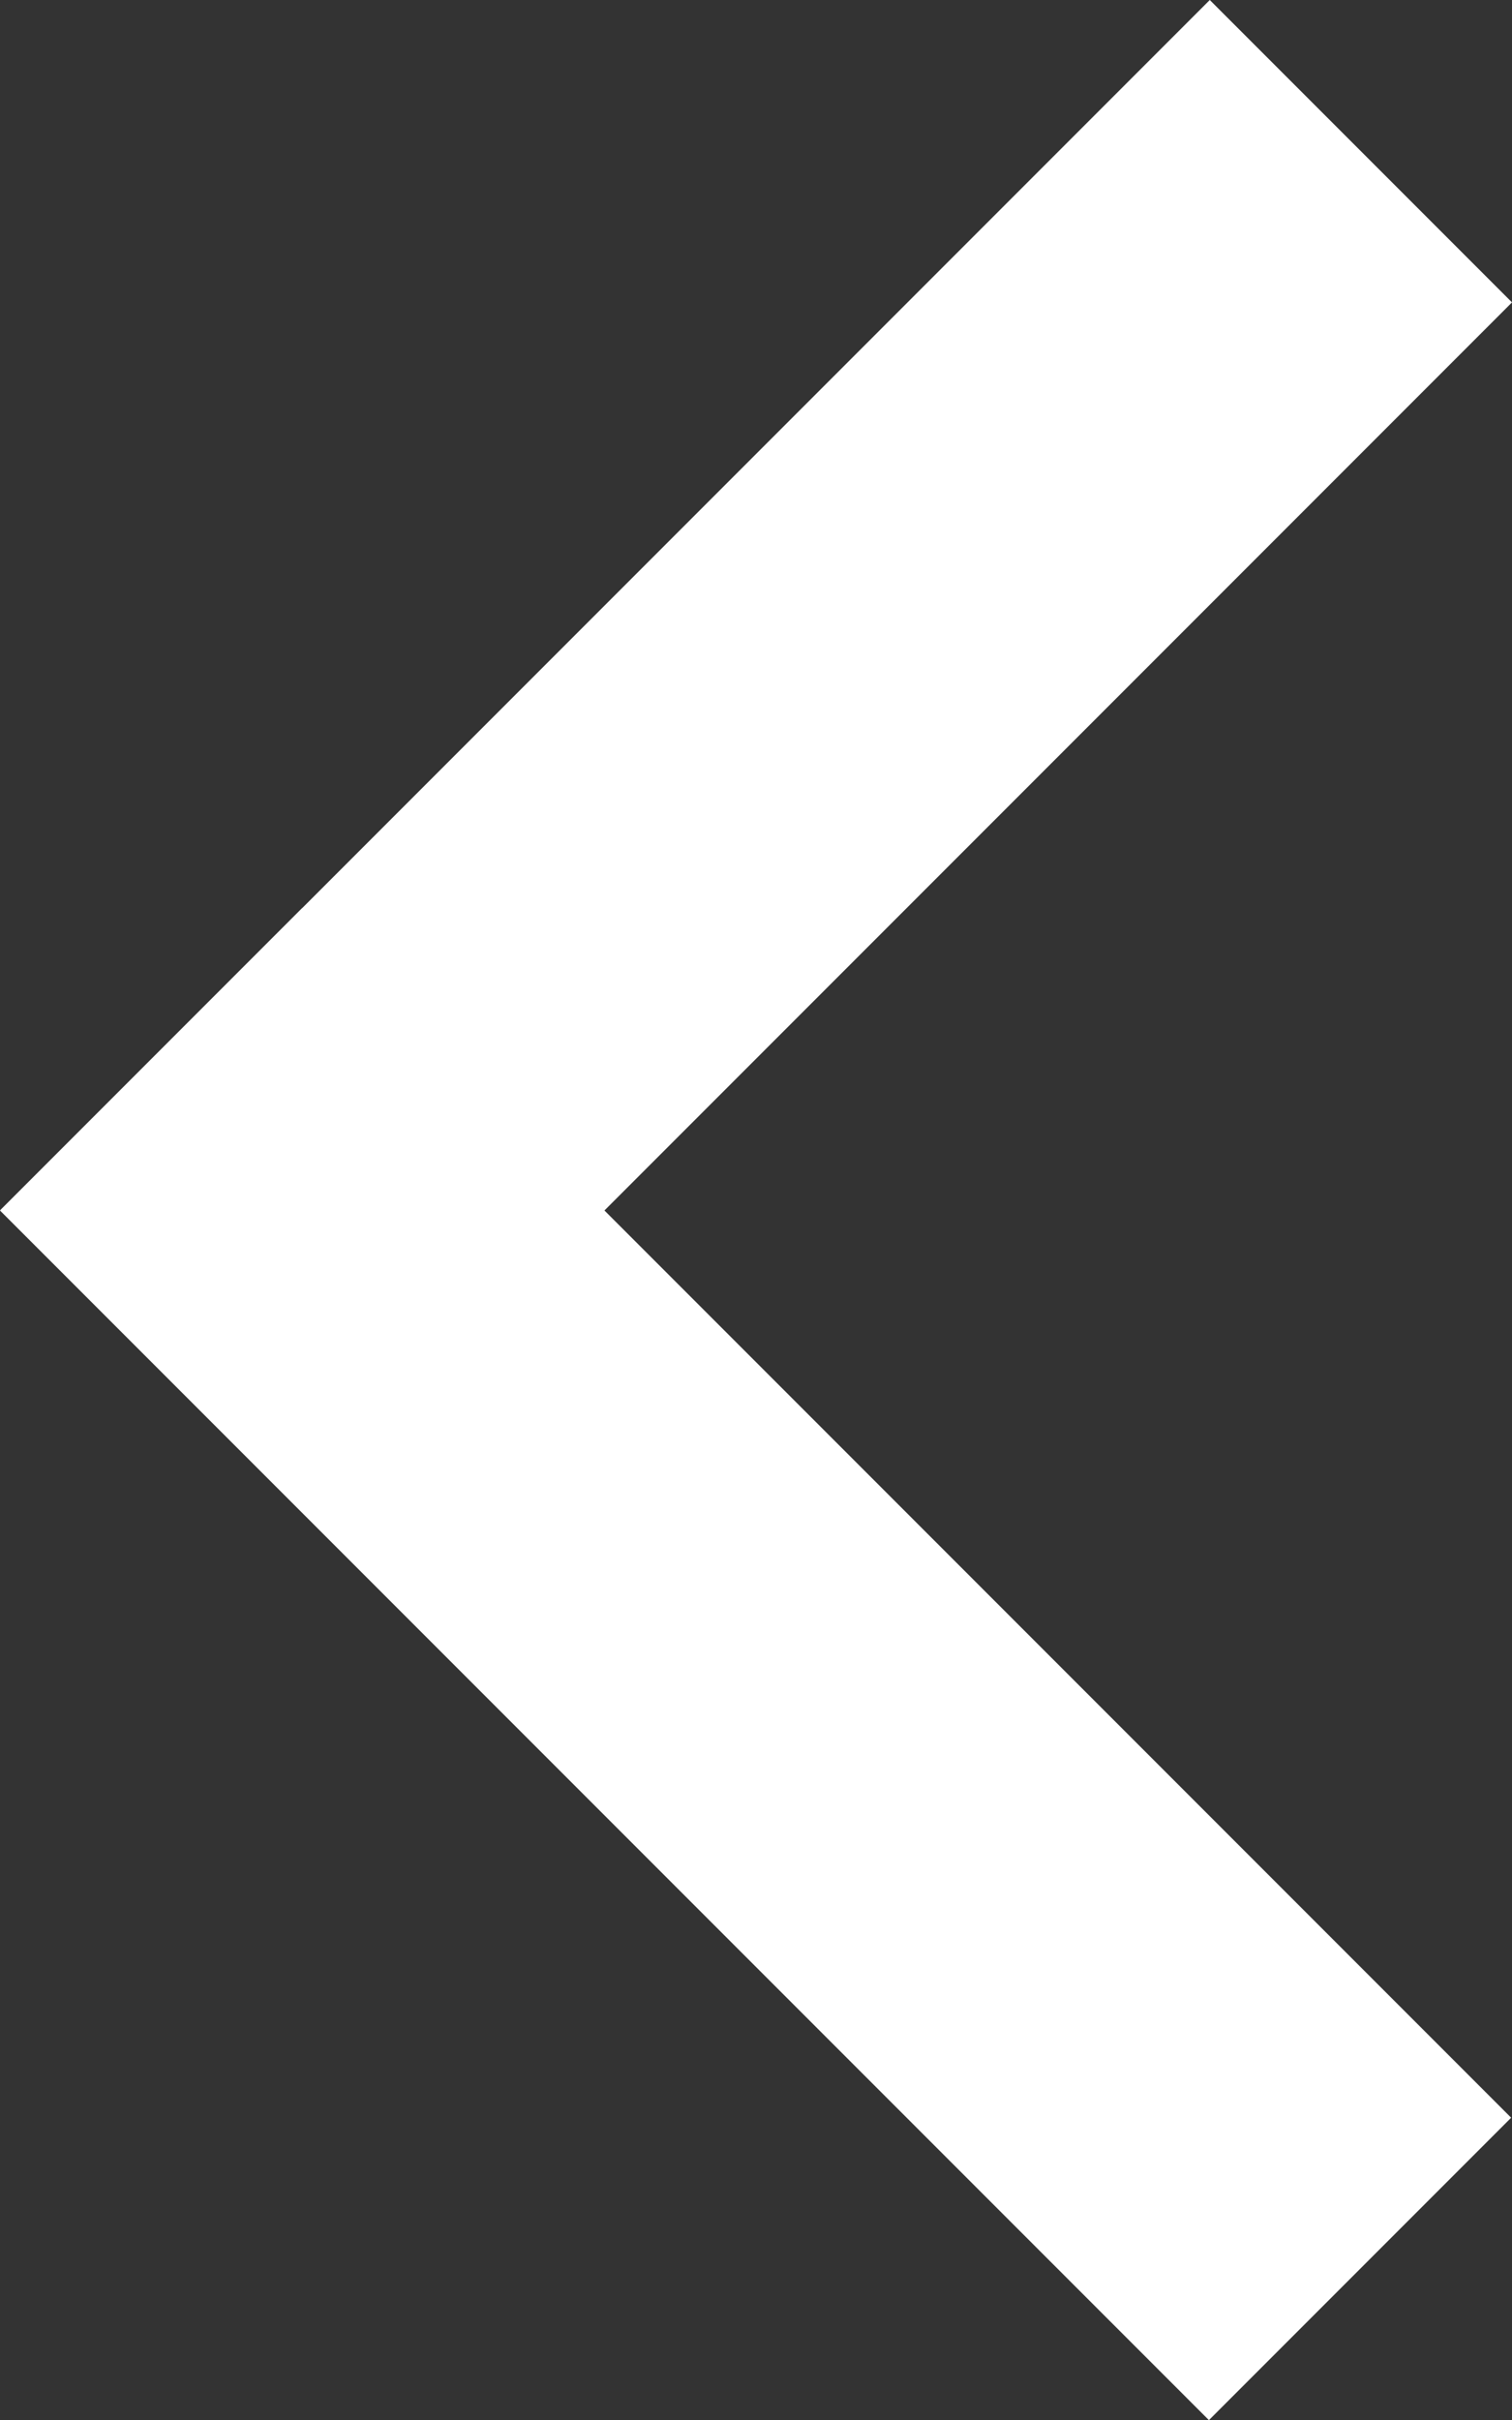
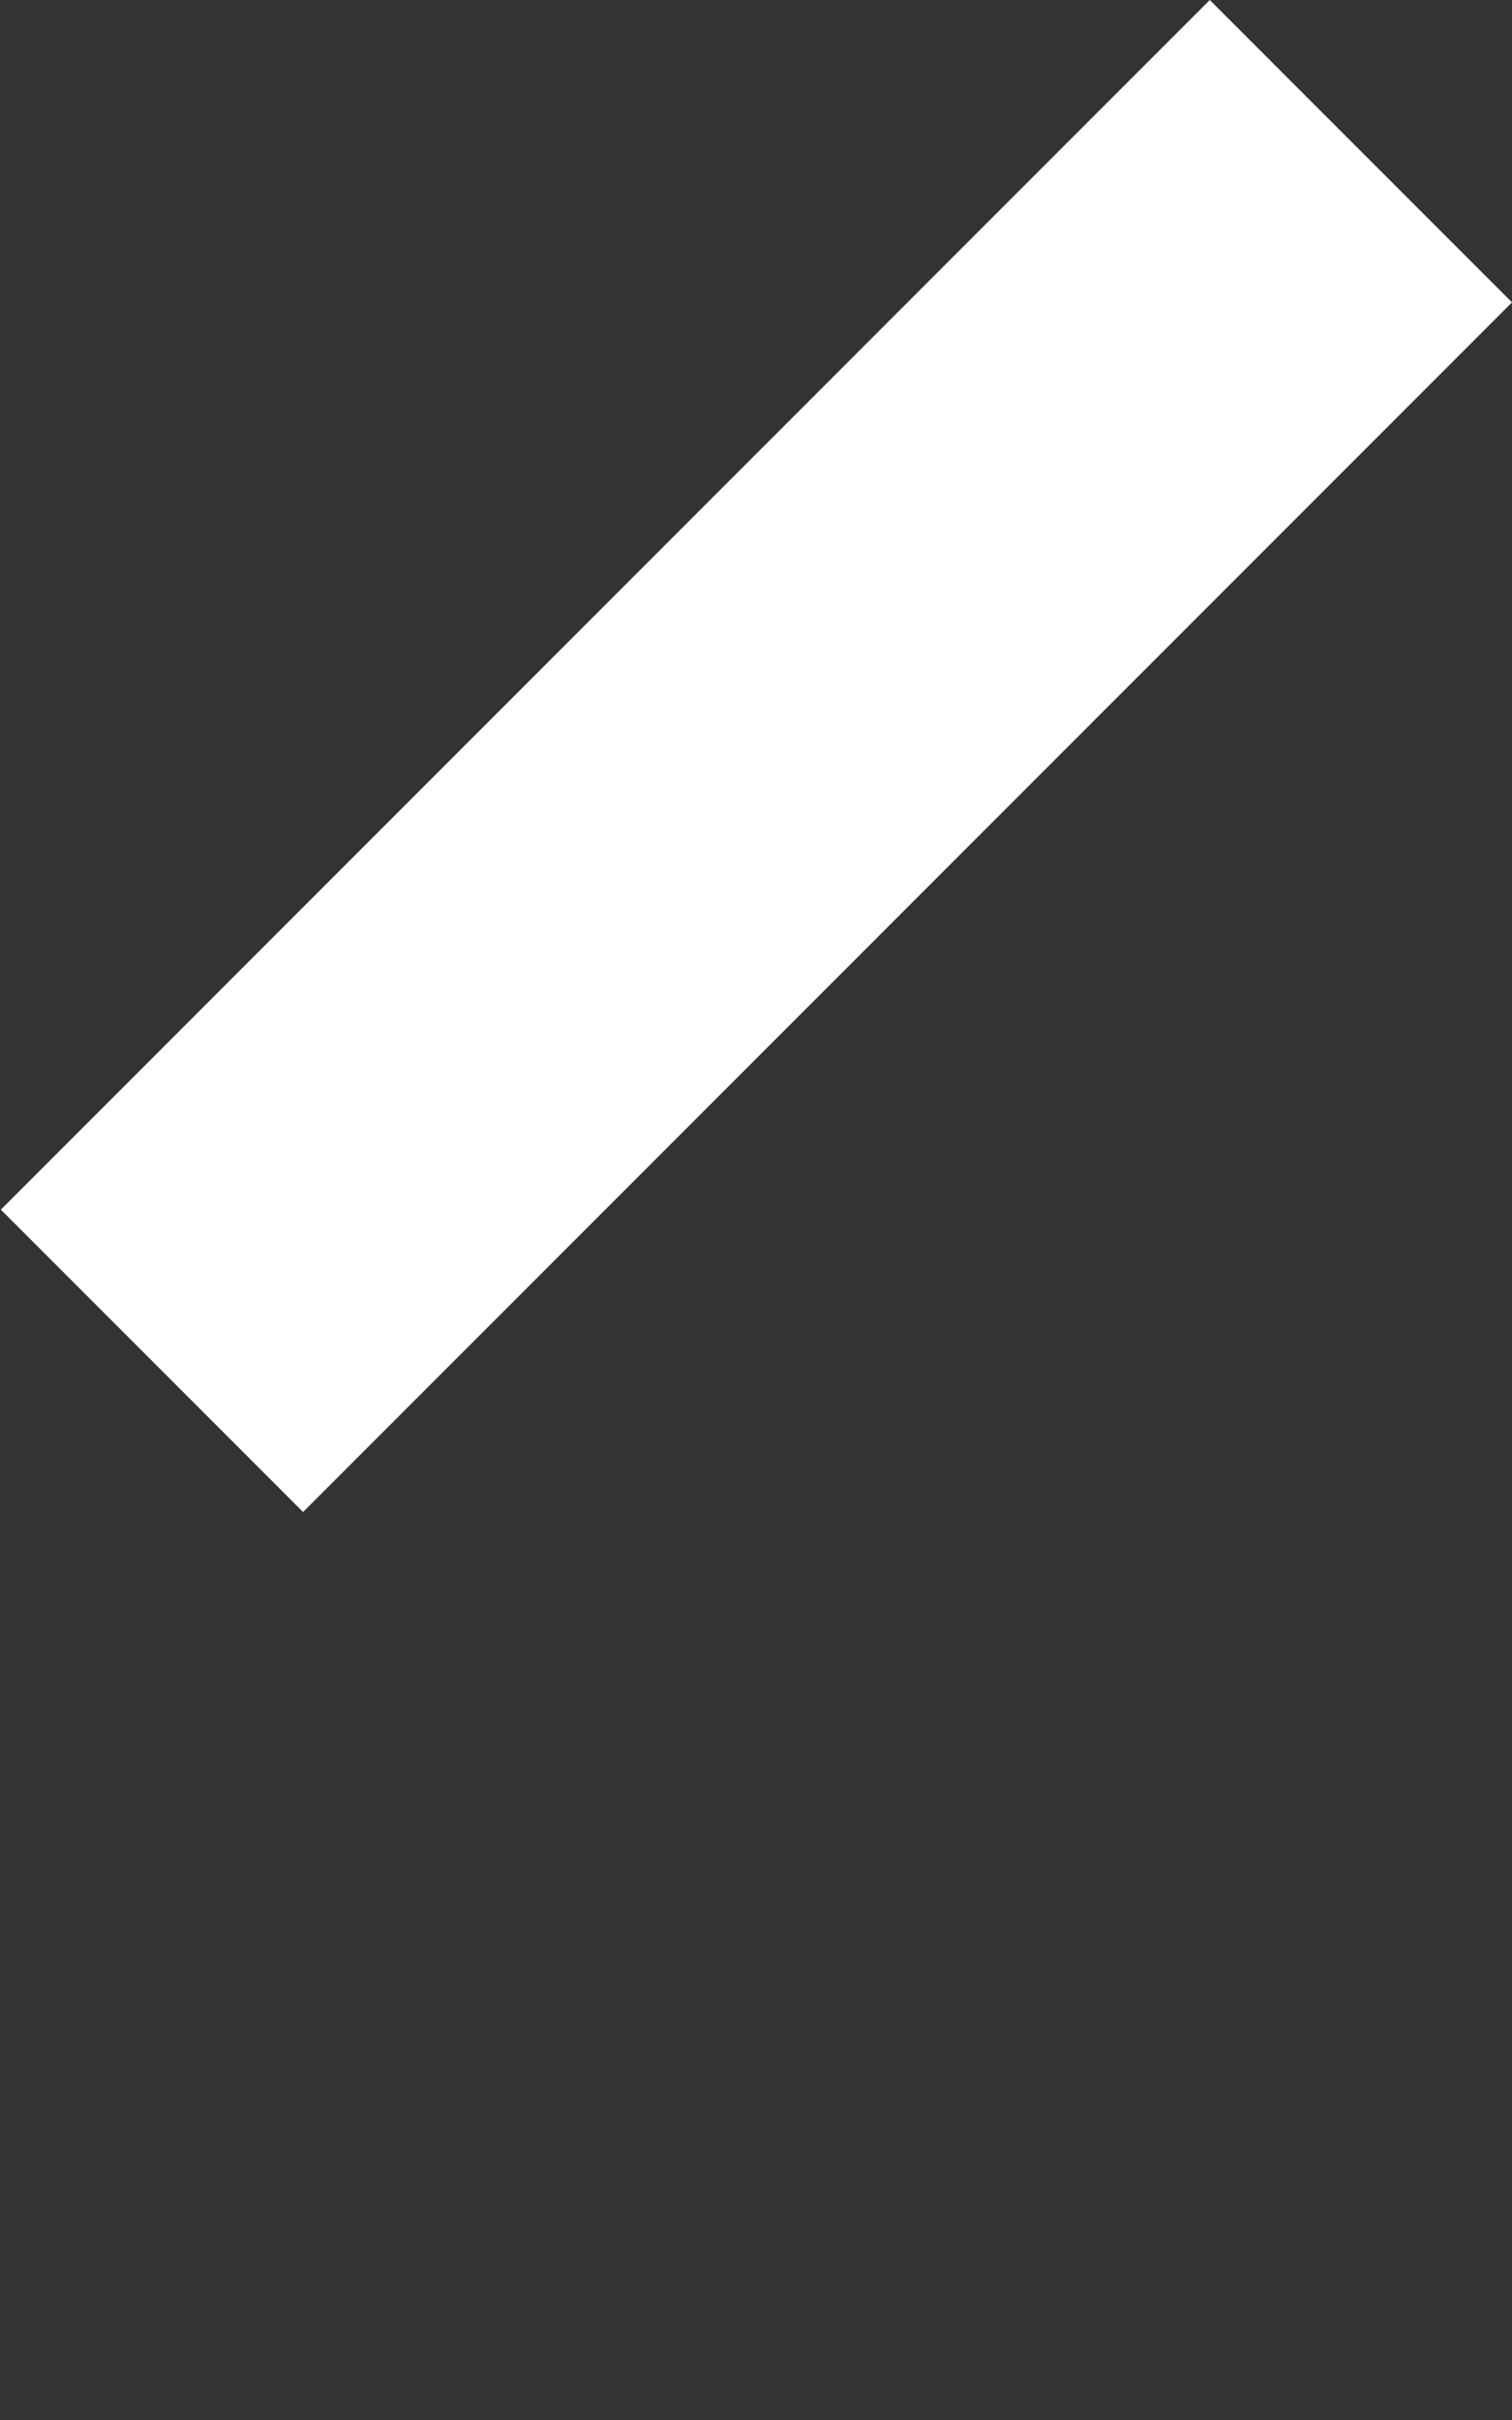
<svg xmlns="http://www.w3.org/2000/svg" width="35.375" height="56.588" viewBox="0 0 35.375 56.588">
  <rect x="0" y="0" width="35.375" height="56.588" fill="#333333" stroke="none" />
  <g id="link_arrow-left" transform="translate(35.682 56.648) rotate(180)">
-     <rect id="長方形_38" data-name="長方形 38" width="40" height="10" transform="translate(7.398 0.059) rotate(45)" fill="#fff" />
    <rect id="長方形_39" data-name="長方形 39" width="40" height="10" transform="translate(0.307 49.577) rotate(-45)" fill="#fff" />
  </g>
</svg>